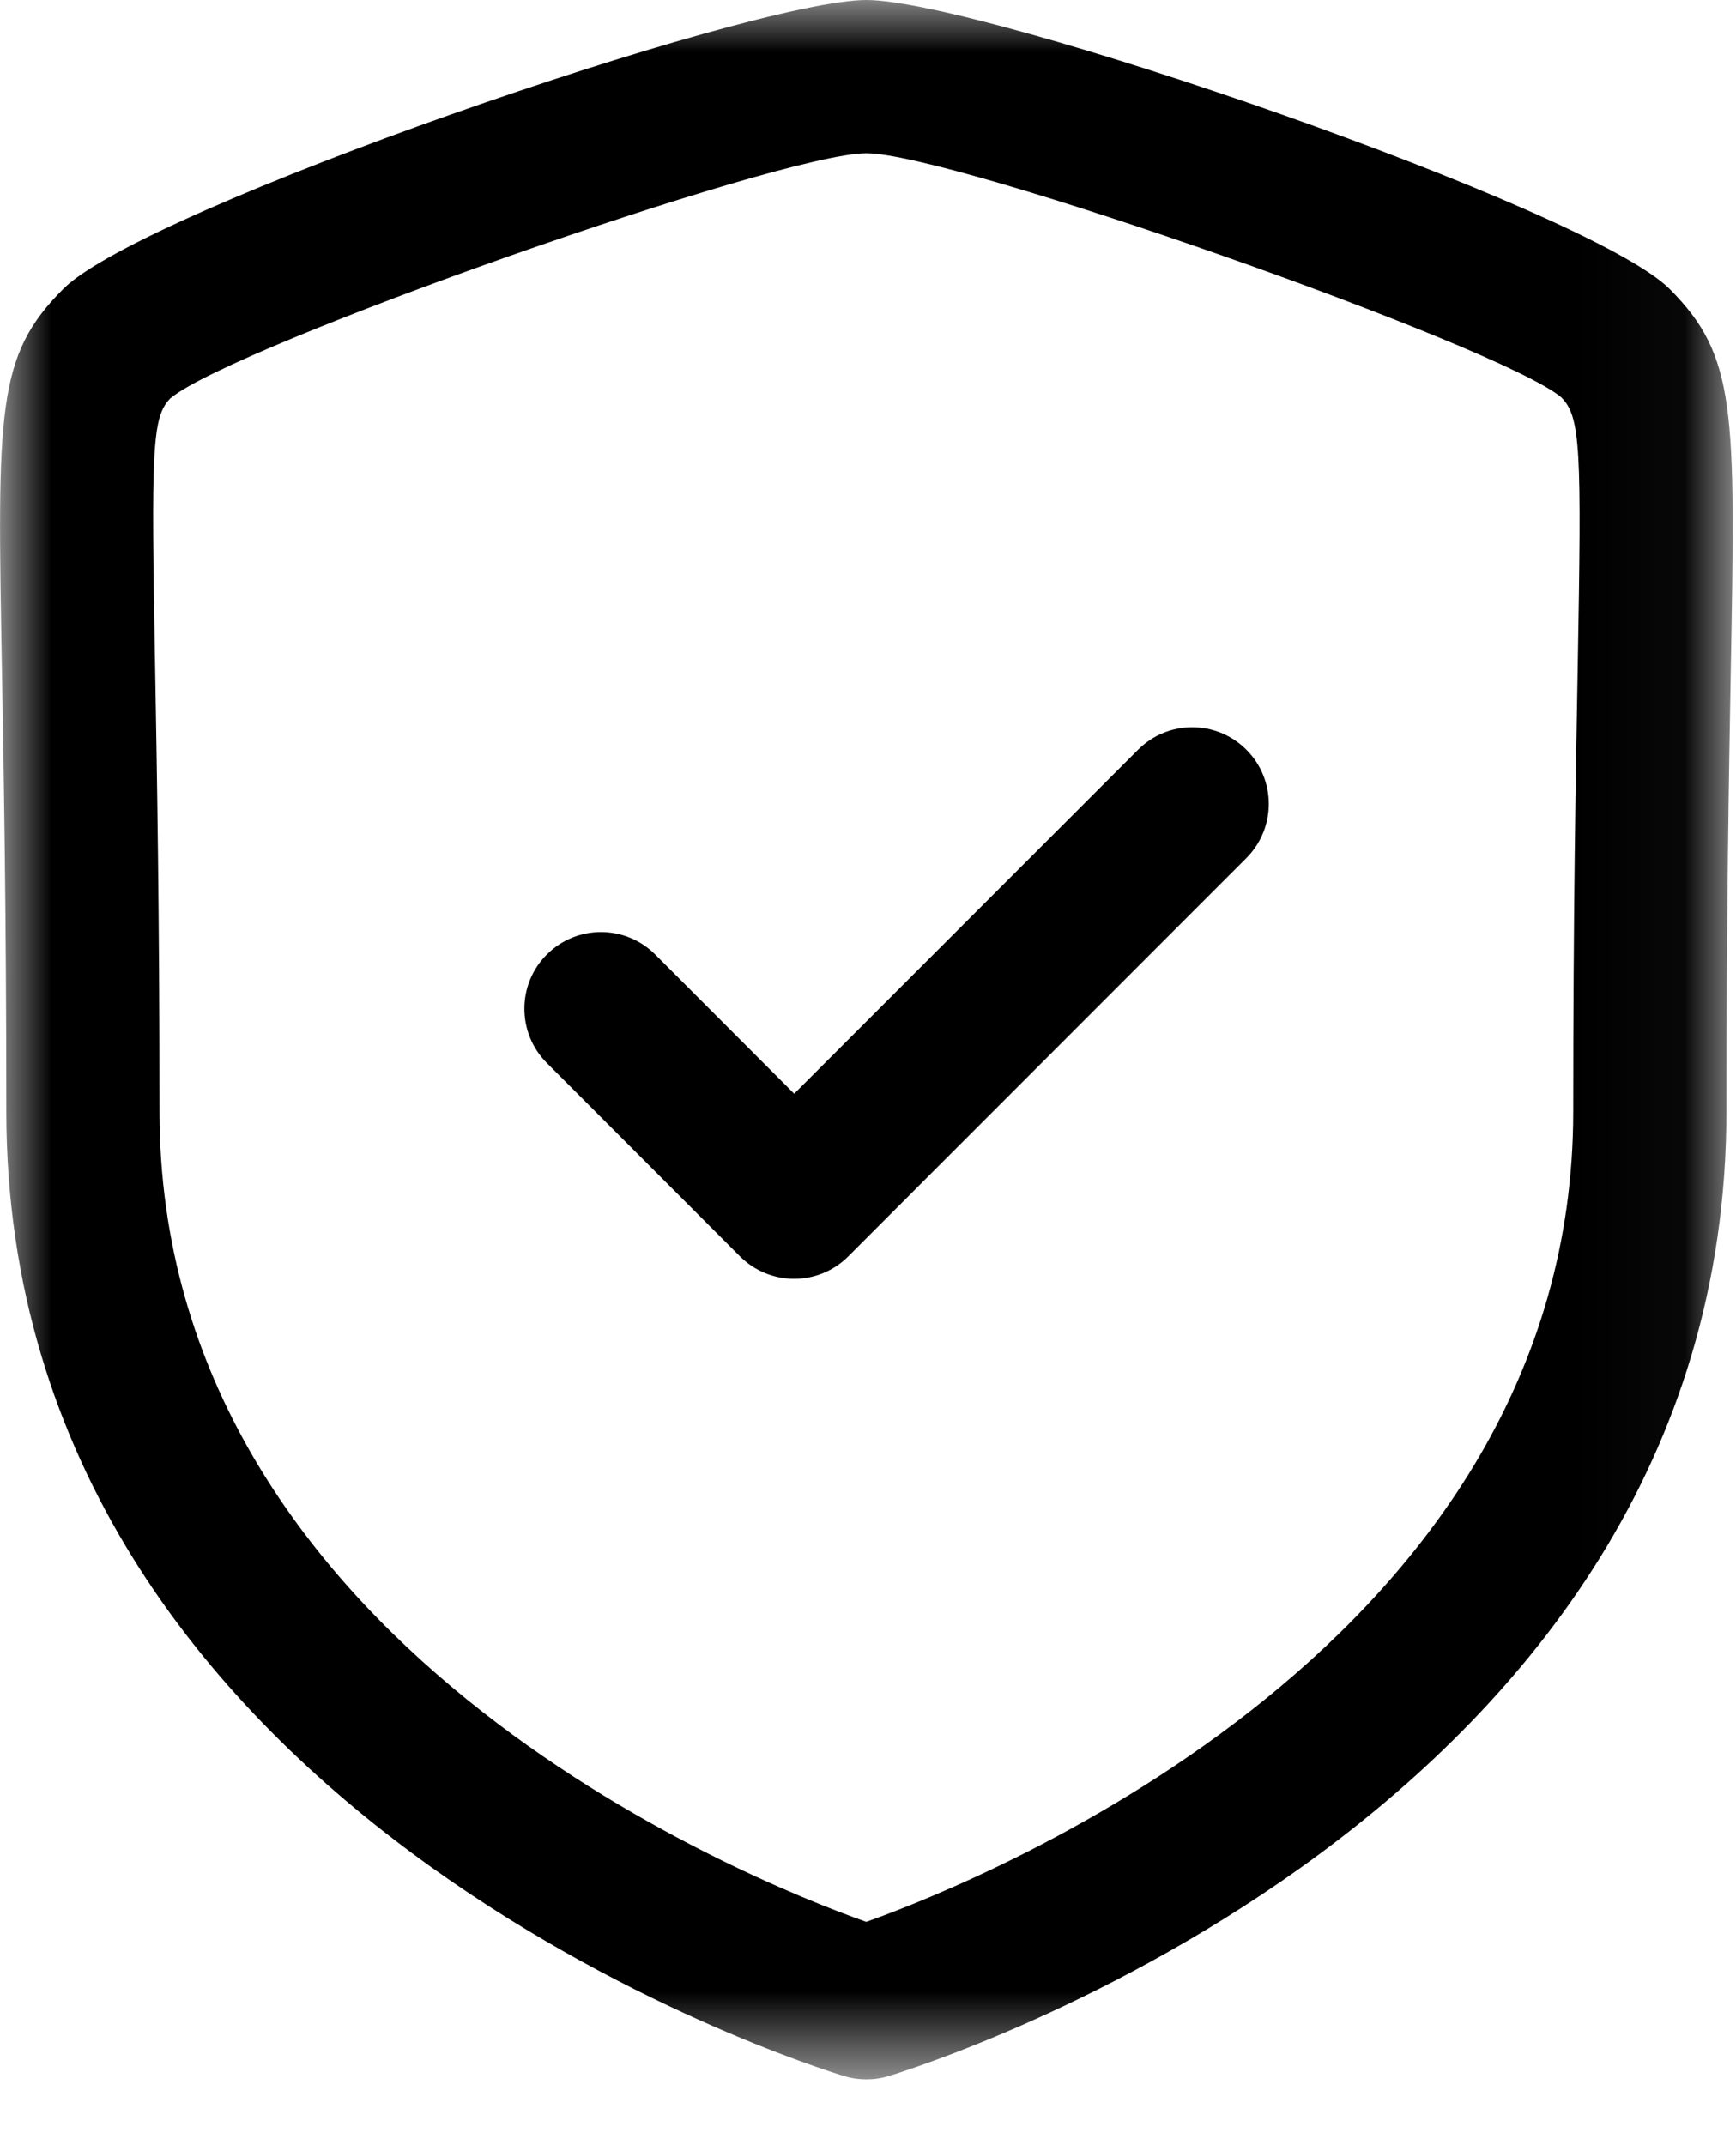
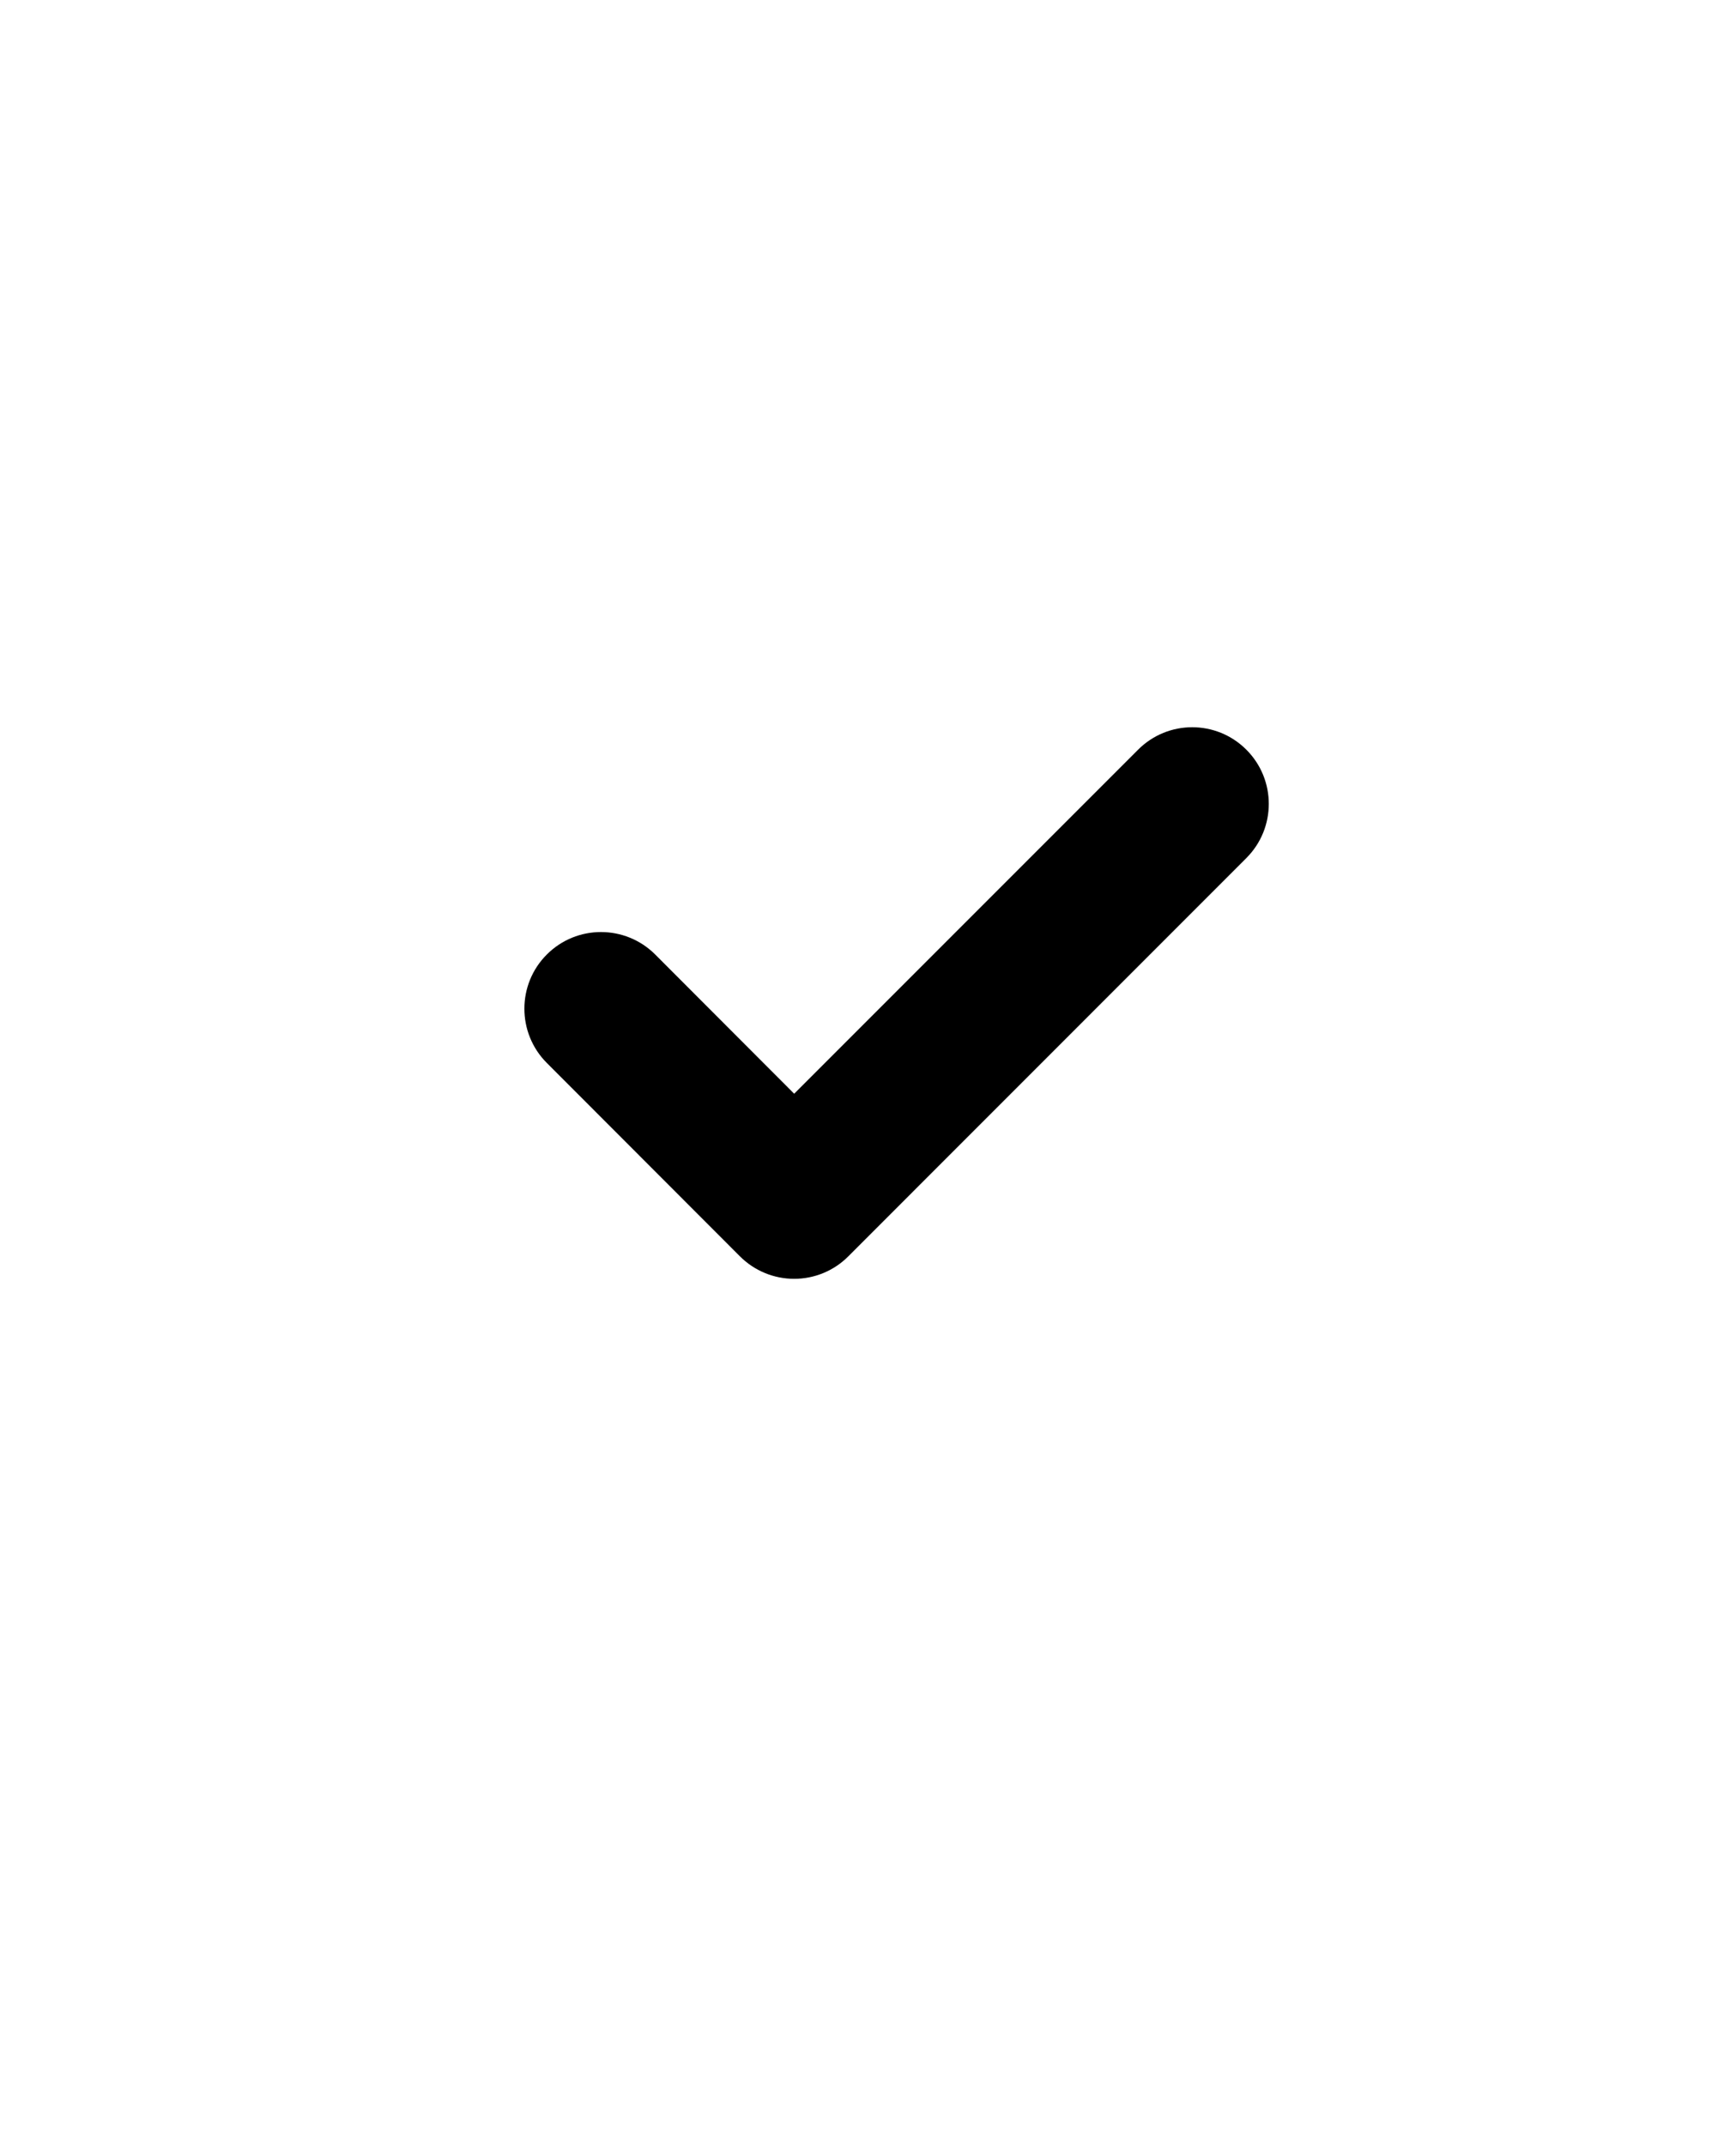
<svg xmlns="http://www.w3.org/2000/svg" width="17" height="21" viewBox="0 0 17 21" fill="none">
  <mask id="mask0_1395_5128" style="mask-type:alpha" maskUnits="userSpaceOnUse" x="0" y="0" width="17" height="21">
-     <path fill-rule="evenodd" clip-rule="evenodd" d="M0 0H16.967V20.356H0V0Z" fill="white" />
-   </mask>
+     </mask>
  <g mask="url(#mask0_1395_5128)">
-     <path fill-rule="evenodd" clip-rule="evenodd" d="M8.484 1.5C7.636 1.5 2.286 3.384 1.669 3.899C1.487 4.082 1.48 4.4 1.519 6.529C1.537 7.555 1.562 8.949 1.562 10.879C1.562 16.08 7.284 18.389 8.483 18.814C9.681 18.387 15.406 16.065 15.406 10.879C15.406 8.947 15.431 7.552 15.45 6.526C15.488 4.399 15.481 4.081 15.288 3.889C14.683 3.384 9.332 1.5 8.484 1.5ZM8.484 20.356C8.411 20.356 8.338 20.346 8.267 20.324C7.932 20.223 0.062 17.761 0.062 10.879C0.062 8.962 0.037 7.575 0.019 6.557C-0.027 4.014 -0.037 3.484 0.62 2.828C1.405 2.041 7.35 0 8.484 0C9.617 0 15.562 2.041 16.349 2.828C17.005 3.484 16.995 4.014 16.949 6.554C16.931 7.572 16.906 8.959 16.906 10.879C16.906 17.761 9.036 20.223 8.701 20.324C8.63 20.346 8.557 20.356 8.484 20.356Z" fill="black" />
+     <path fill-rule="evenodd" clip-rule="evenodd" d="M8.484 1.5C7.636 1.5 2.286 3.384 1.669 3.899C1.487 4.082 1.48 4.4 1.519 6.529C1.537 7.555 1.562 8.949 1.562 10.879C1.562 16.08 7.284 18.389 8.483 18.814C9.681 18.387 15.406 16.065 15.406 10.879C15.406 8.947 15.431 7.552 15.45 6.526C15.488 4.399 15.481 4.081 15.288 3.889C14.683 3.384 9.332 1.5 8.484 1.5ZM8.484 20.356C8.411 20.356 8.338 20.346 8.267 20.324C7.932 20.223 0.062 17.761 0.062 10.879C0.062 8.962 0.037 7.575 0.019 6.557C-0.027 4.014 -0.037 3.484 0.62 2.828C1.405 2.041 7.35 0 8.484 0C9.617 0 15.562 2.041 16.349 2.828C16.931 7.572 16.906 8.959 16.906 10.879C16.906 17.761 9.036 20.223 8.701 20.324C8.63 20.346 8.557 20.356 8.484 20.356Z" fill="black" />
  </g>
  <path fill-rule="evenodd" clip-rule="evenodd" d="M7.777 12.519C7.578 12.519 7.387 12.44 7.246 12.299L5.354 10.405C5.062 10.112 5.062 9.636 5.355 9.344C5.647 9.051 6.123 9.051 6.416 9.344L7.777 10.707L11.145 7.339C11.438 7.046 11.912 7.046 12.205 7.339C12.498 7.632 12.498 8.107 12.205 8.4L8.307 12.299C8.167 12.44 7.976 12.519 7.777 12.519Z" fill="black" />
</svg>